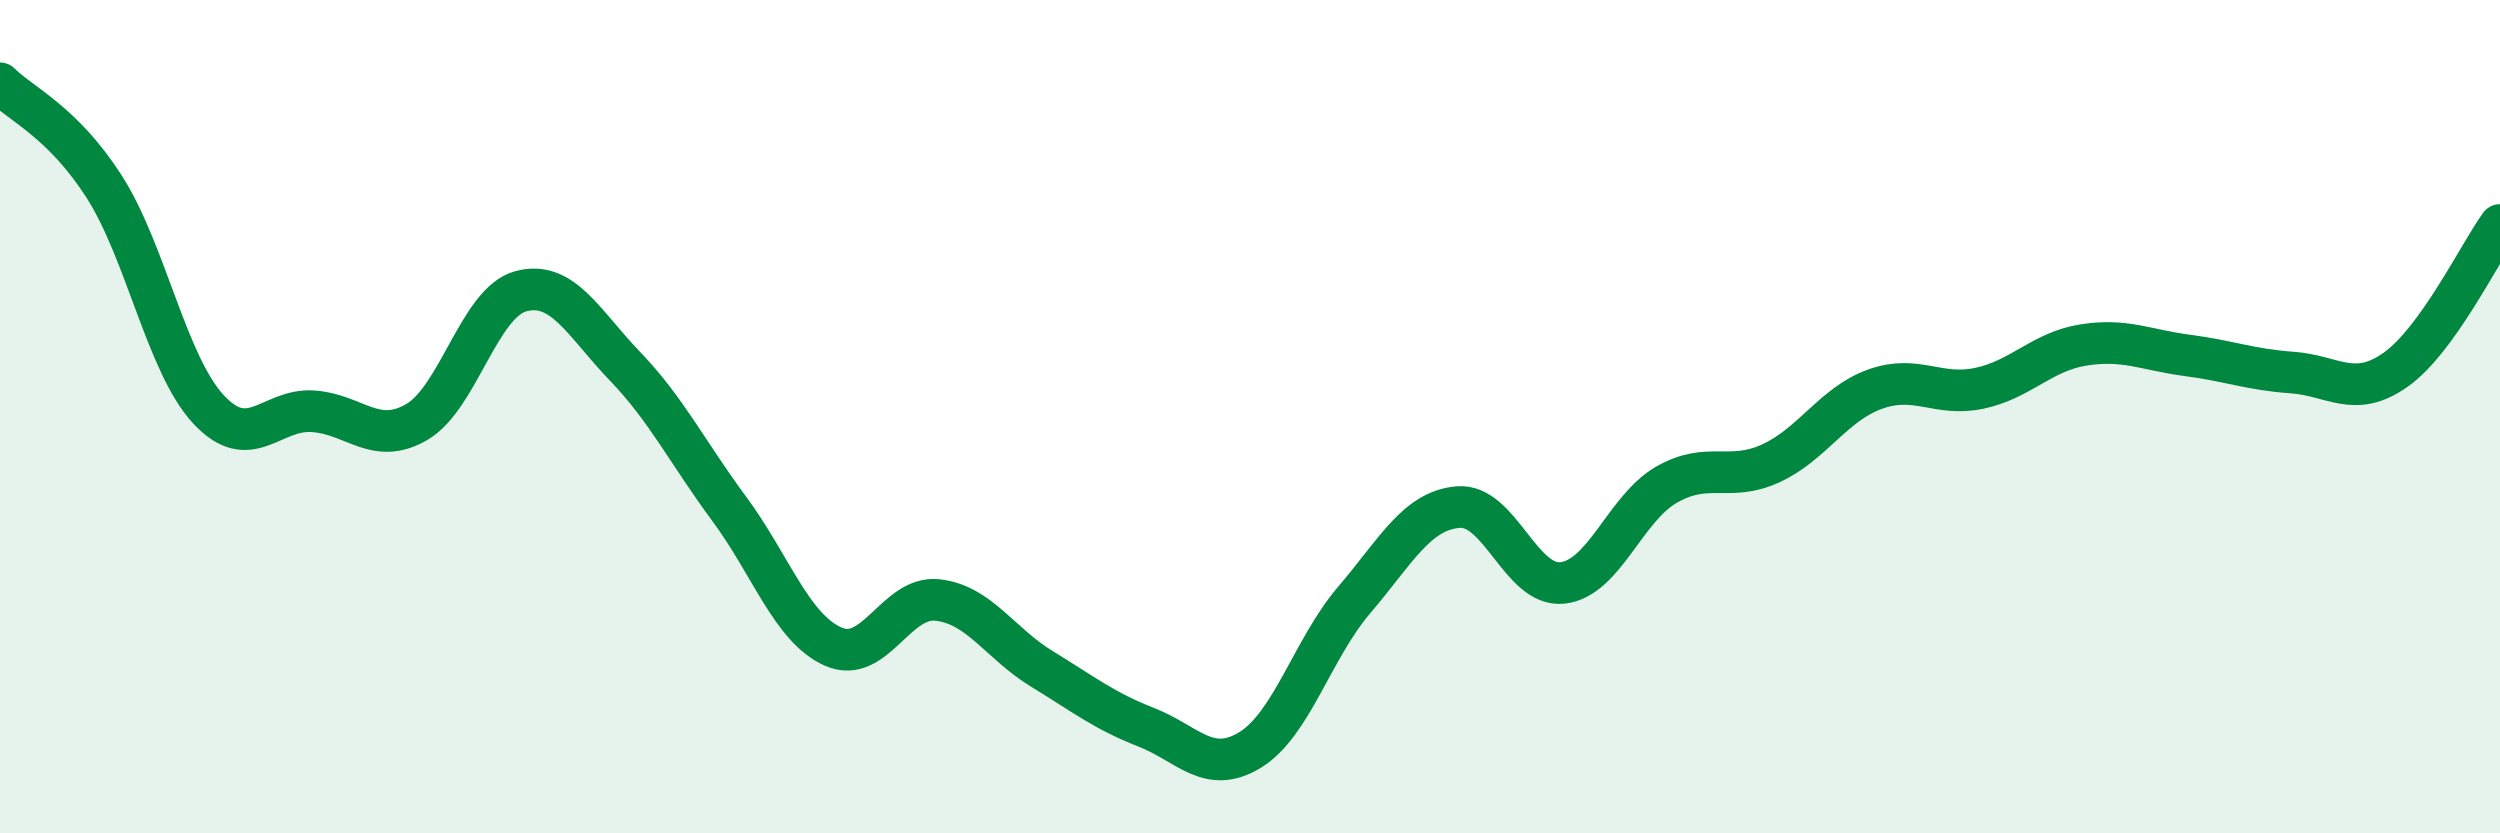
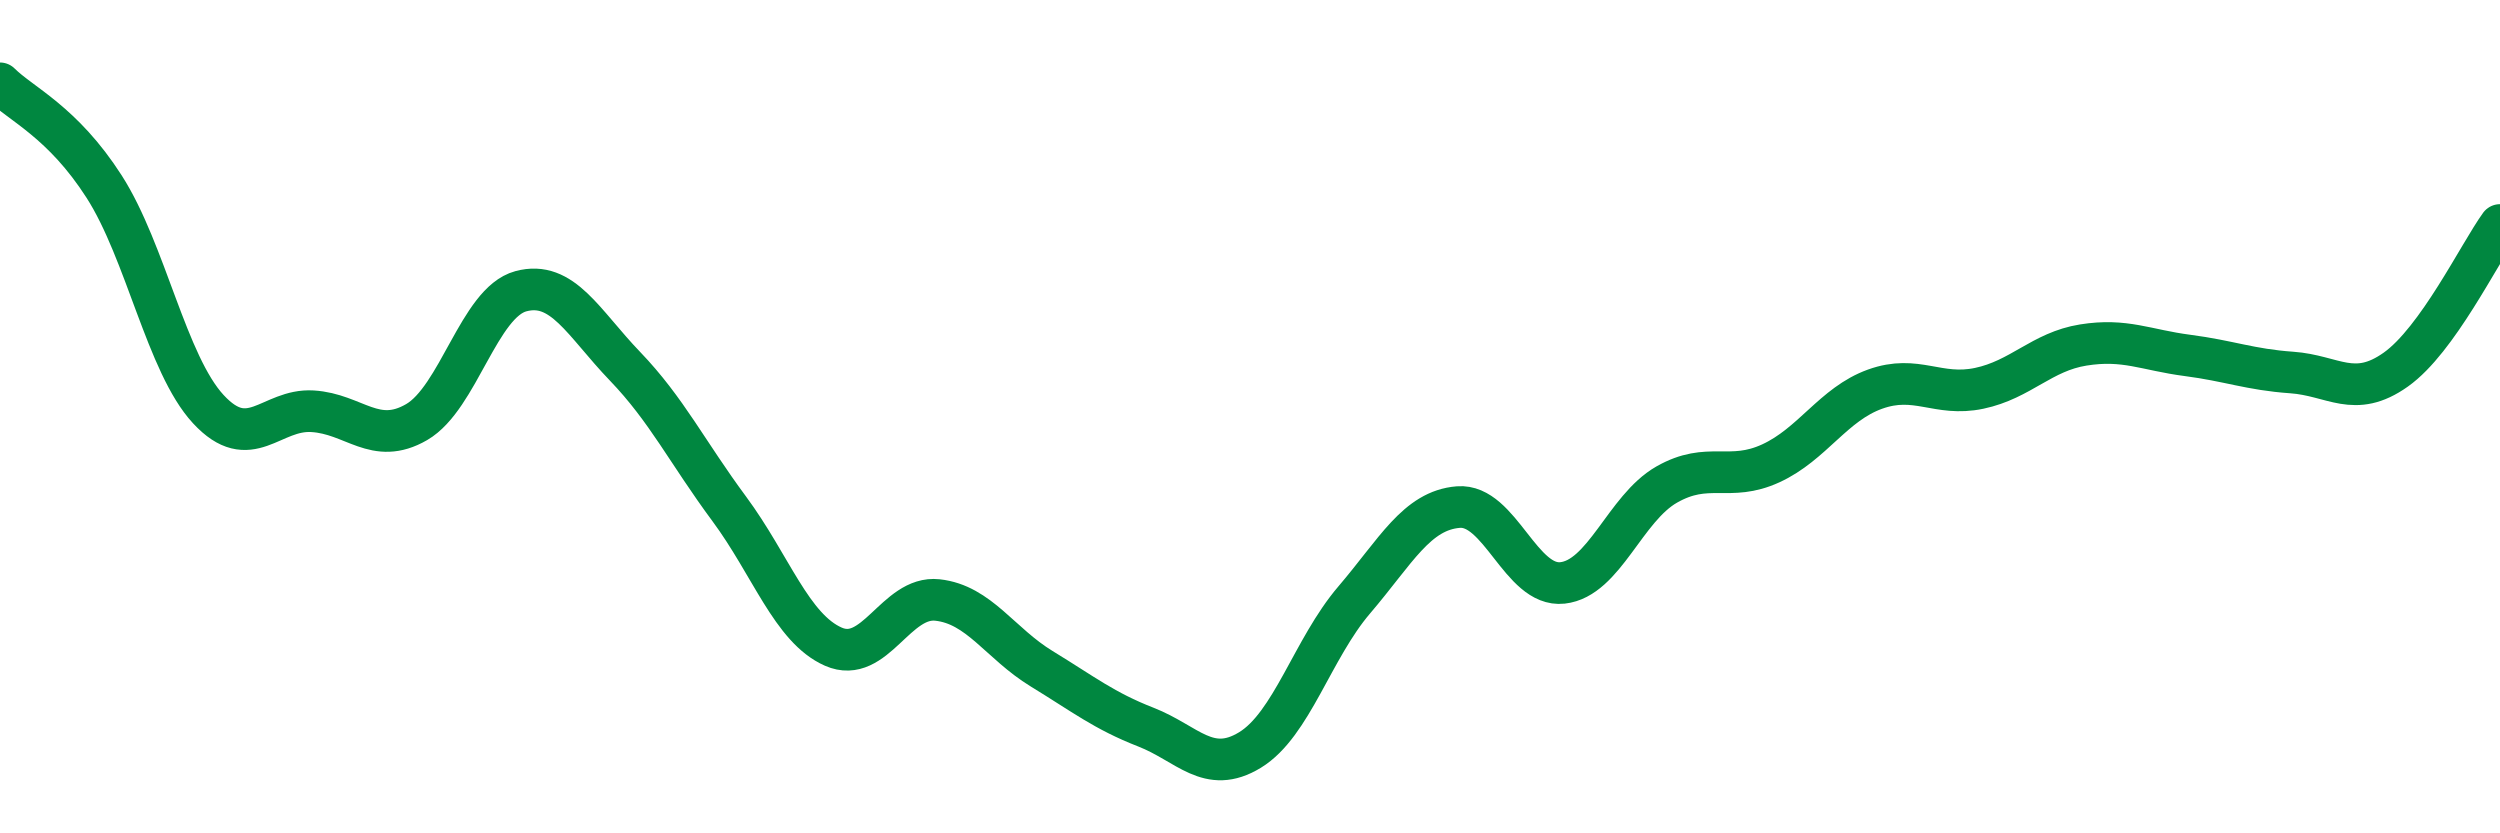
<svg xmlns="http://www.w3.org/2000/svg" width="60" height="20" viewBox="0 0 60 20">
-   <path d="M 0,2 C 0.5,2.5 1.5,2.92 2.5,4.48 C 3.5,6.04 4,8.74 5,9.82 C 6,10.9 6.5,9.81 7.5,9.87 C 8.5,9.93 9,10.71 10,10.13 C 11,9.55 11.5,7.26 12.5,6.99 C 13.5,6.72 14,7.75 15,8.79 C 16,9.83 16.5,10.86 17.5,12.21 C 18.5,13.56 19,15.08 20,15.52 C 21,15.96 21.5,14.29 22.5,14.4 C 23.5,14.51 24,15.44 25,16.05 C 26,16.66 26.5,17.06 27.5,17.45 C 28.5,17.84 29,18.61 30,18 C 31,17.39 31.5,15.57 32.5,14.4 C 33.5,13.23 34,12.25 35,12.17 C 36,12.09 36.5,14.1 37.5,13.99 C 38.5,13.88 39,12.2 40,11.63 C 41,11.06 41.5,11.58 42.5,11.12 C 43.5,10.66 44,9.7 45,9.34 C 46,8.98 46.5,9.53 47.5,9.32 C 48.5,9.11 49,8.44 50,8.28 C 51,8.12 51.5,8.4 52.5,8.53 C 53.5,8.66 54,8.87 55,8.94 C 56,9.01 56.5,9.58 57.5,8.87 C 58.5,8.16 59.5,6.09 60,5.4L60 20L0 20Z" fill="#008740" opacity="0.1" stroke-linecap="round" stroke-linejoin="round" />
  <path d="M 0,2 C 0.5,2.5 1.5,2.92 2.5,4.48 C 3.5,6.04 4,8.74 5,9.82 C 6,10.9 6.5,9.81 7.5,9.87 C 8.5,9.93 9,10.71 10,10.13 C 11,9.55 11.5,7.26 12.5,6.99 C 13.5,6.72 14,7.75 15,8.79 C 16,9.83 16.5,10.86 17.5,12.21 C 18.5,13.56 19,15.08 20,15.52 C 21,15.96 21.5,14.29 22.5,14.4 C 23.5,14.51 24,15.44 25,16.05 C 26,16.66 26.5,17.06 27.5,17.45 C 28.5,17.84 29,18.61 30,18 C 31,17.39 31.5,15.57 32.5,14.4 C 33.5,13.23 34,12.25 35,12.17 C 36,12.09 36.5,14.1 37.5,13.99 C 38.5,13.88 39,12.2 40,11.63 C 41,11.06 41.5,11.58 42.5,11.12 C 43.5,10.66 44,9.7 45,9.34 C 46,8.98 46.5,9.53 47.5,9.32 C 48.5,9.11 49,8.44 50,8.28 C 51,8.12 51.5,8.4 52.5,8.53 C 53.5,8.66 54,8.87 55,8.94 C 56,9.01 56.5,9.58 57.5,8.87 C 58.5,8.16 59.5,6.09 60,5.4" stroke="#008740" stroke-width="1" fill="none" stroke-linecap="round" stroke-linejoin="round" />
</svg>